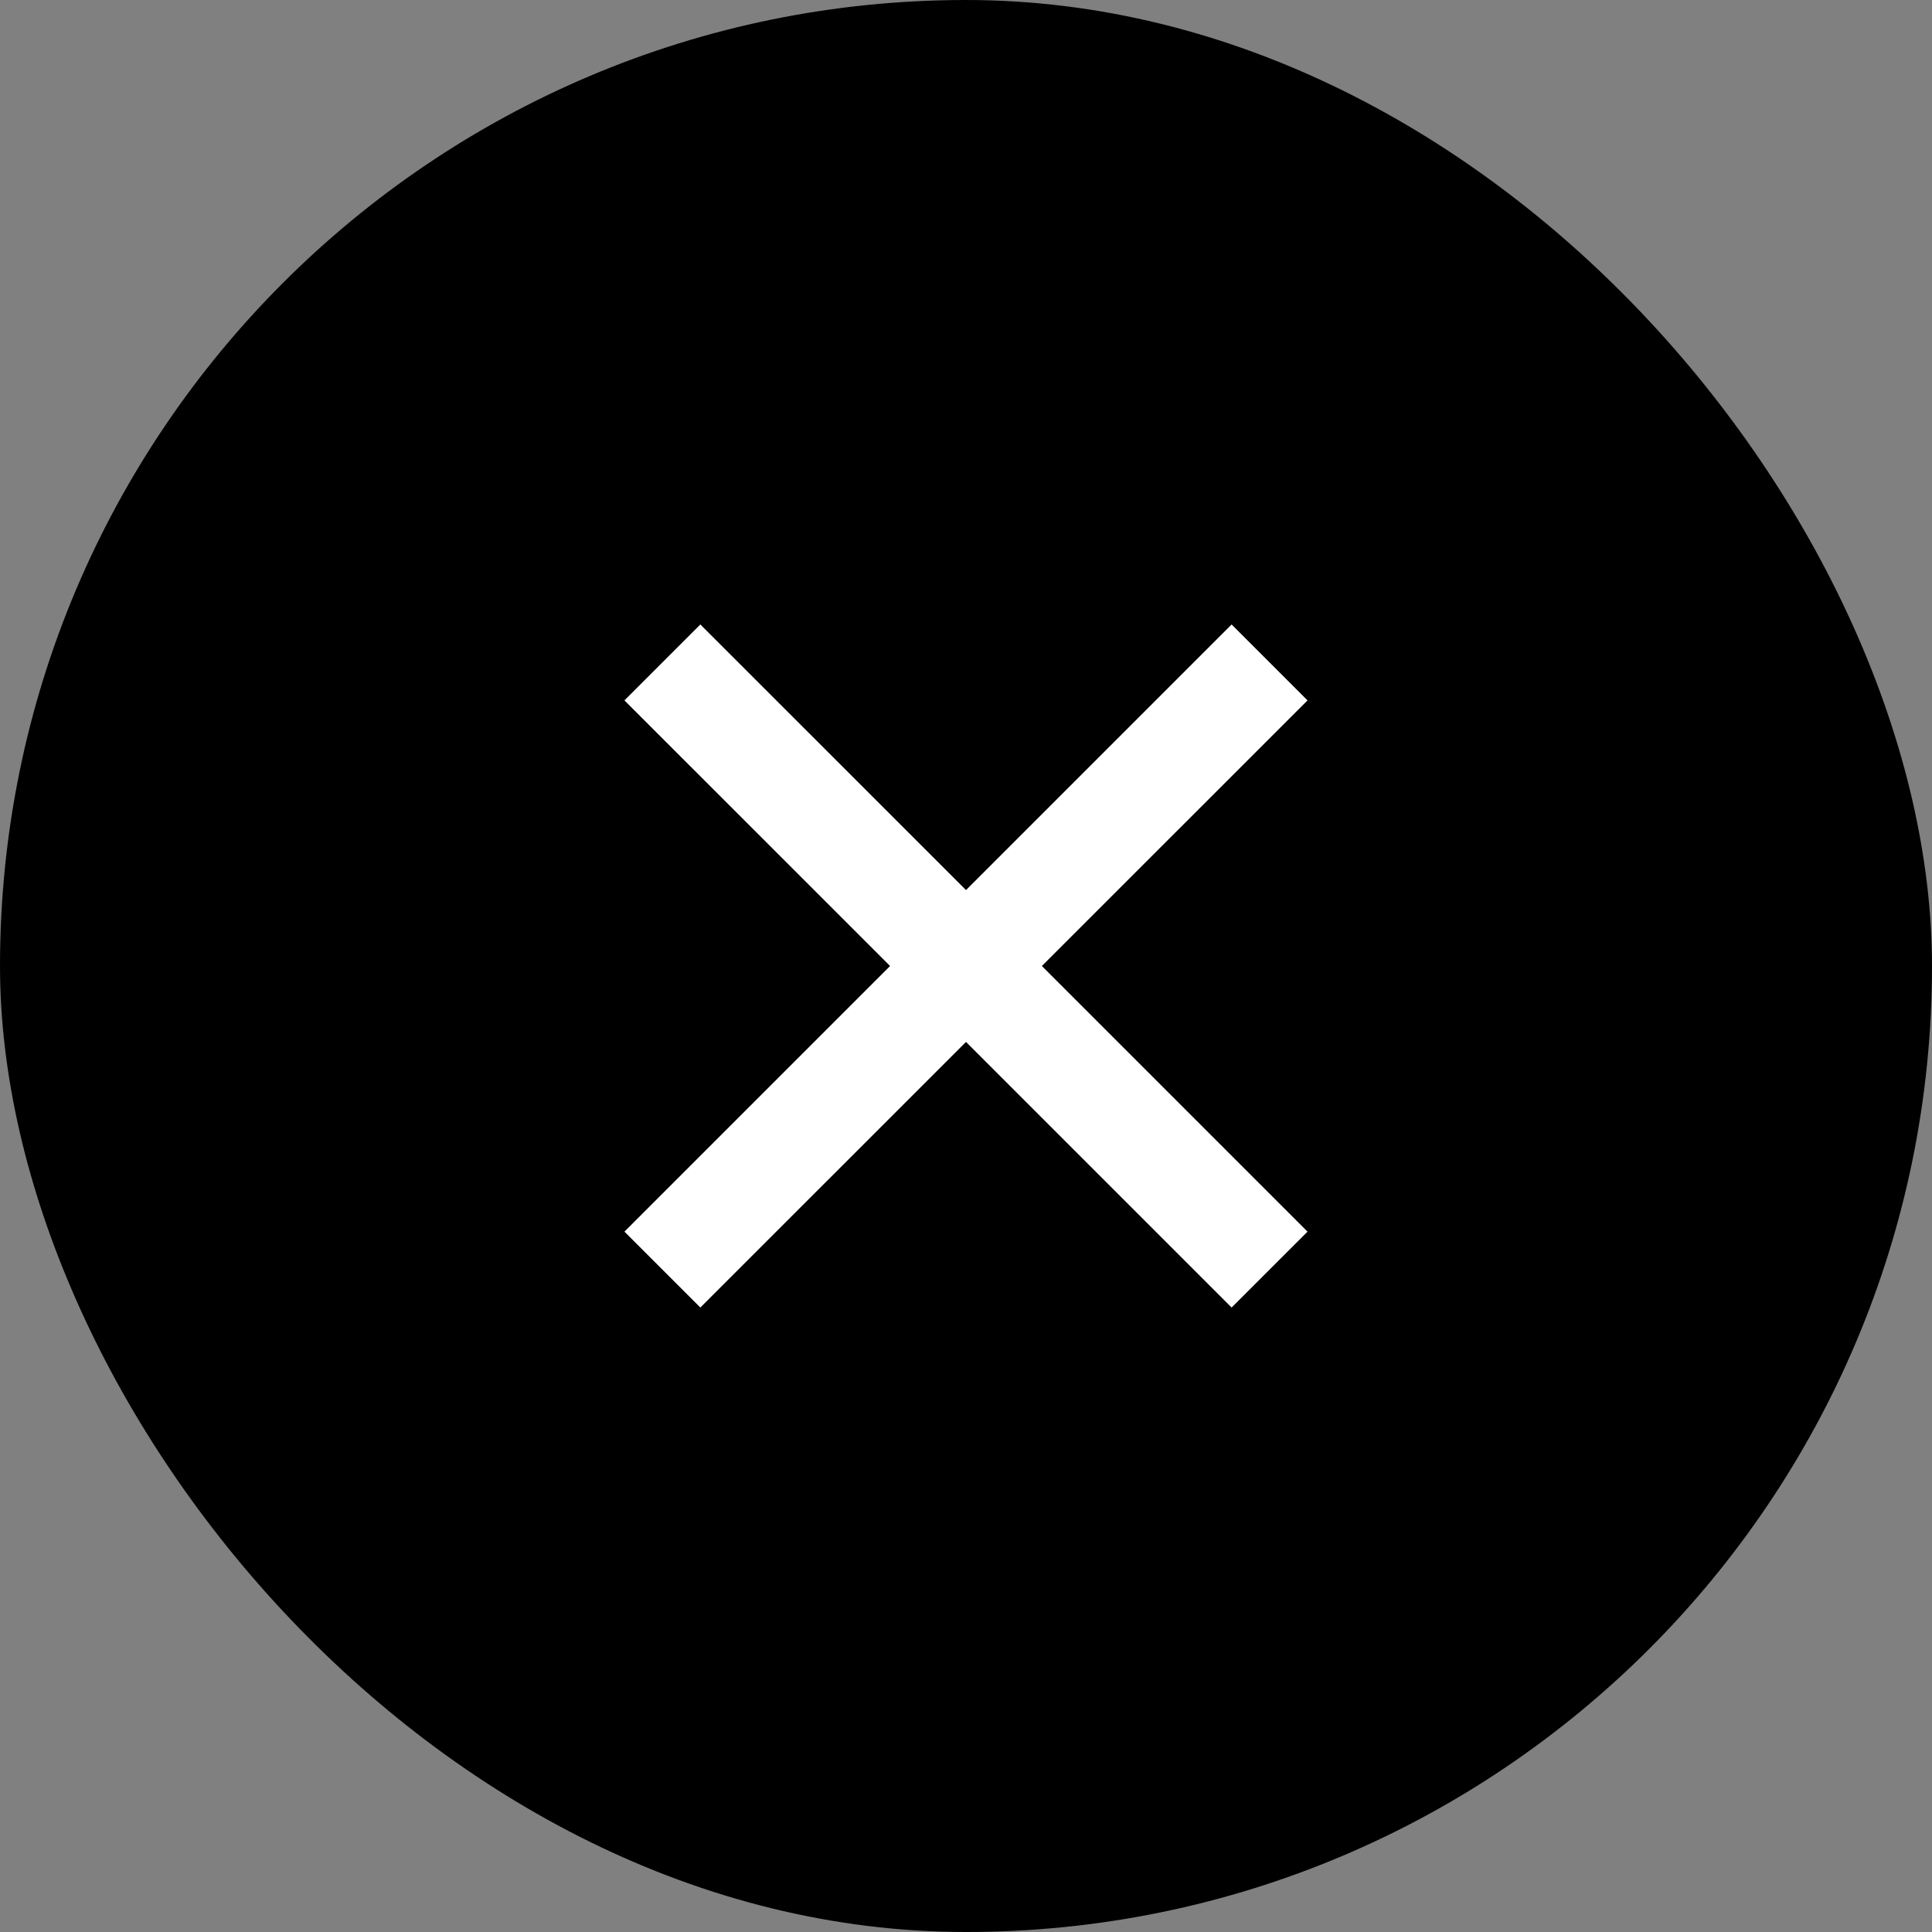
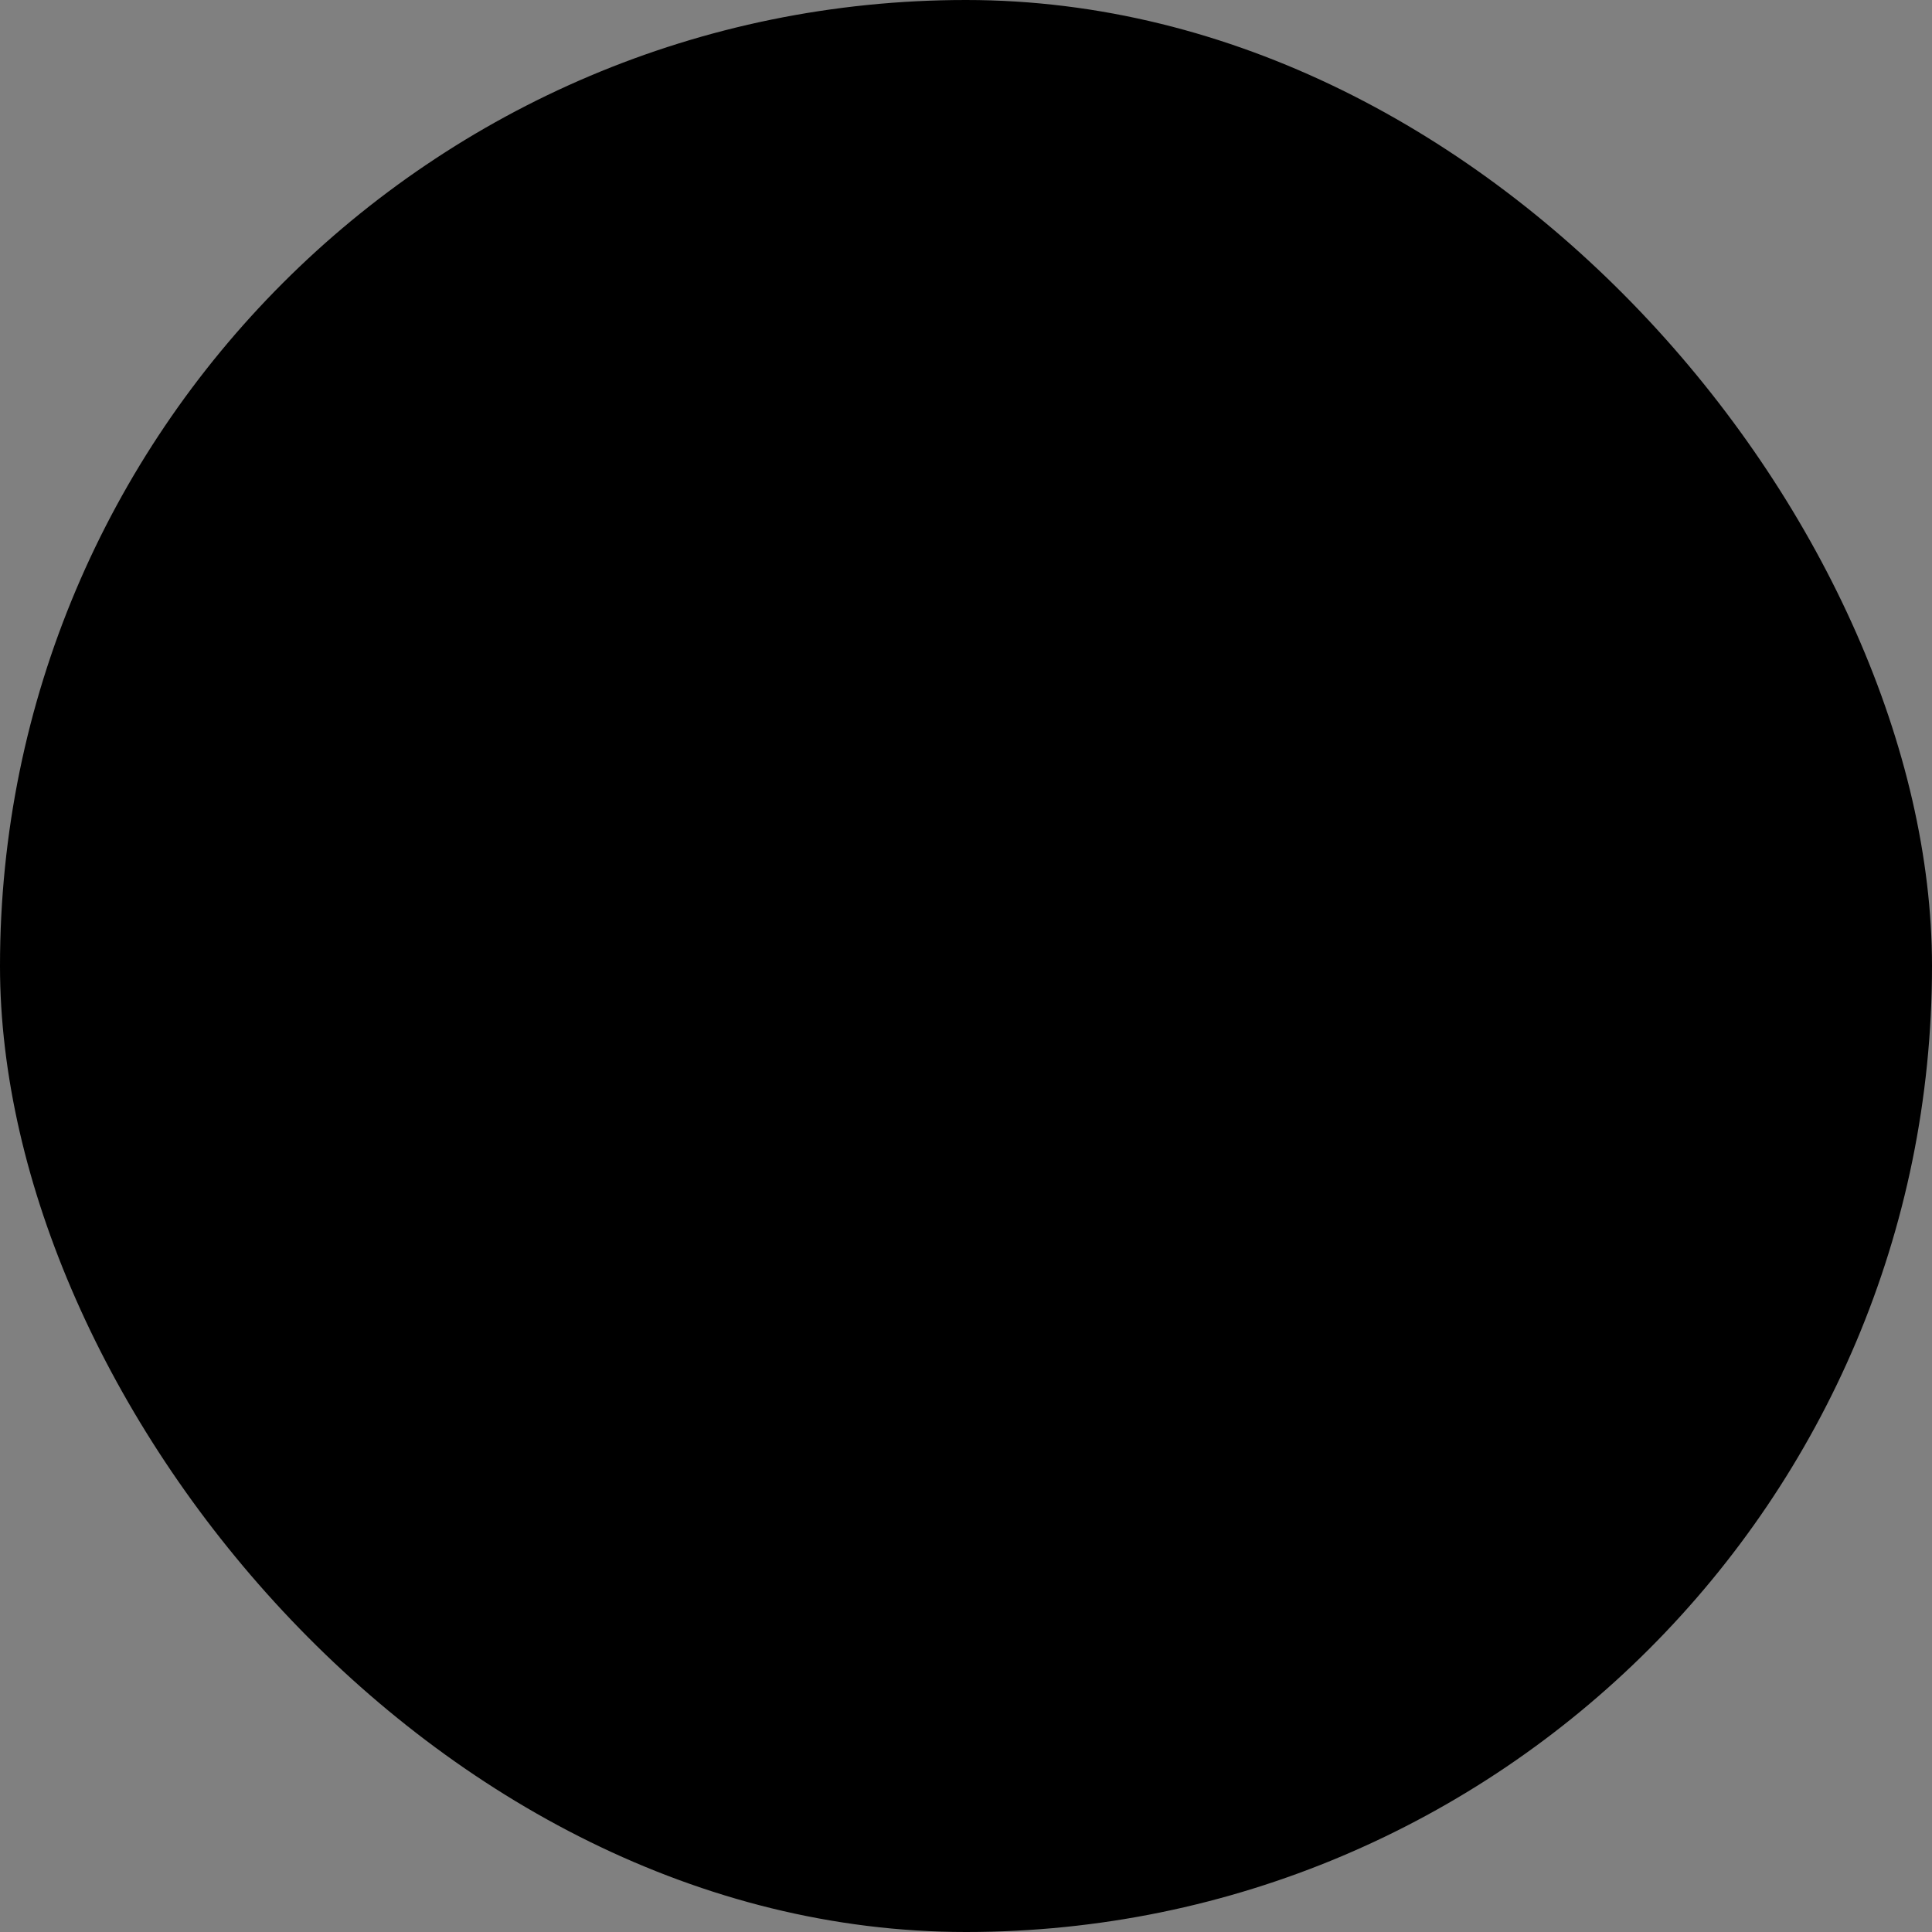
<svg xmlns="http://www.w3.org/2000/svg" width="48" height="48" viewBox="0 0 48 48" fill="none">
  <rect x="0" y="0" width="48" height="48" fill="#808080" stroke="none" />
  <rect width="48" height="48" rx="24" fill="black" />
-   <path fill-rule="evenodd" clip-rule="evenodd" d="M17.4 15.515L15.514 17.401L22.114 24L15.514 30.6L17.4 32.485L24 25.886L30.599 32.485L32.485 30.6L25.885 24L32.485 17.401L30.599 15.515L24 22.114L17.4 15.515Z" fill="white" />
</svg>